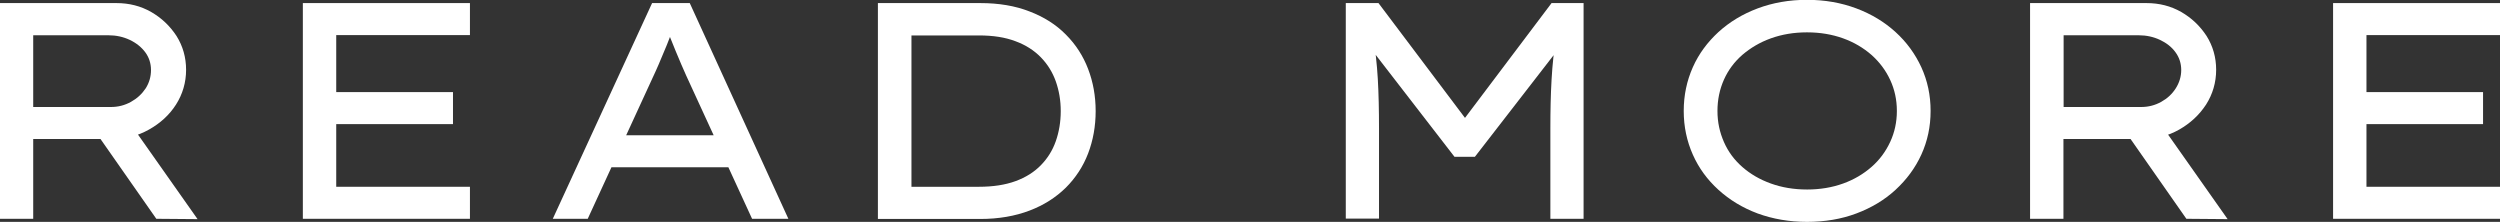
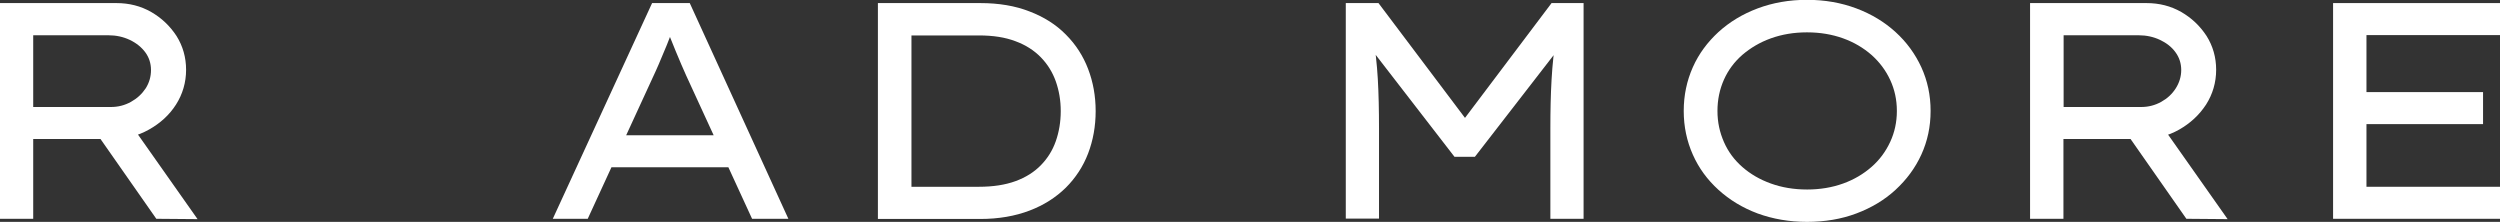
<svg xmlns="http://www.w3.org/2000/svg" id="_レイヤー_2" data-name="レイヤー 2" viewBox="0 0 146.03 12.96">
  <rect x="0" y="0" width="146.03" height="12.96" fill="#333333" stroke="none" />
  <defs>
    <style>
      .cls-1 {
        fill: #fff;
      }
    </style>
  </defs>
  <g id="design">
    <g>
      <path class="cls-1" d="M0,12.78V.18h6.8c.74,0,1.42.17,2.03.52.61.35,1.1.82,1.48,1.4.37.59.56,1.25.56,1.98s-.2,1.42-.59,2.03-.92,1.09-1.58,1.46-1.37.55-2.15.55H1.94v4.66H0ZM1.94,6.25h4.54c.42,0,.81-.1,1.17-.3.36-.2.64-.46.86-.79.21-.33.31-.69.31-1.07s-.11-.73-.33-1.03-.53-.55-.91-.73c-.38-.18-.8-.27-1.24-.27H1.94v4.19ZM9.13,12.78l-3.98-5.69,2.05-.45,4.34,6.16-2.41-.02Z" />
-       <path class="cls-1" d="M17.69,12.78V.18h9.76v1.87h-7.81v8.86h7.81v1.87h-9.76ZM18.72,7.25v-1.87h7.74v1.87h-7.74Z" />
      <path class="cls-1" d="M32.29,12.78L38.09.18h2.2l5.76,12.6h-2.12l-3.85-8.37c-.08-.19-.18-.41-.29-.66-.11-.25-.21-.5-.32-.76-.11-.26-.21-.53-.32-.79-.1-.26-.19-.52-.26-.76l.52-.02c-.1.26-.2.53-.3.8-.1.27-.21.53-.32.79-.11.26-.22.51-.32.76s-.22.48-.32.71l-3.82,8.3h-2.03ZM34.83,9.77l.76-1.87h6.98l.45,1.87h-8.19Z" />
      <path class="cls-1" d="M51.28,12.78V.18h5.98c1.08,0,2.04.16,2.88.49.84.32,1.55.77,2.12,1.35.58.58,1.01,1.25,1.3,2.01.29.76.44,1.58.44,2.46s-.15,1.71-.44,2.47c-.29.76-.73,1.43-1.3,2-.58.57-1.28,1.02-2.12,1.34-.84.32-1.8.49-2.88.49h-5.98ZM53.23,11.11l-.05-.2h4c.83,0,1.54-.11,2.14-.33.6-.22,1.09-.53,1.48-.93.39-.4.68-.86.87-1.4s.29-1.13.29-1.76-.1-1.2-.29-1.74c-.19-.53-.48-1-.87-1.4-.39-.4-.88-.72-1.48-.94-.6-.23-1.31-.34-2.14-.34h-4.05l.11-.16v9.22Z" />
      <path class="cls-1" d="M78.61,12.78V.18h1.91l5.44,7.22-.76-.02L90.63.18h1.87v12.6h-1.94v-5.29c0-1.02.02-1.97.07-2.84s.14-1.76.29-2.65l.22.72-4.99,6.44h-1.19l-4.97-6.43.2-.74c.14.88.24,1.75.29,2.62s.07,1.83.07,2.87v5.29h-1.94Z" />
      <path class="cls-1" d="M105.55,12.96c-1.04,0-2-.17-2.88-.49-.88-.33-1.64-.79-2.29-1.38s-1.15-1.27-1.5-2.06-.53-1.63-.53-2.55.18-1.76.53-2.55.86-1.47,1.5-2.06c.65-.59,1.41-1.05,2.29-1.38s1.84-.5,2.88-.5,2,.17,2.88.5,1.64.79,2.29,1.38c.65.59,1.15,1.28,1.51,2.06.36.79.54,1.63.54,2.55s-.18,1.76-.54,2.55c-.36.79-.87,1.47-1.51,2.06s-1.41,1.05-2.29,1.38c-.88.33-1.84.49-2.88.49ZM105.55,11.07c.77,0,1.47-.12,2.11-.35.64-.23,1.19-.56,1.66-.97.47-.41.83-.9,1.09-1.46.26-.56.39-1.16.39-1.81s-.13-1.25-.39-1.81-.62-1.04-1.09-1.46c-.47-.41-1.02-.74-1.66-.97-.64-.23-1.34-.35-2.11-.35s-1.47.12-2.11.35c-.64.23-1.19.56-1.66.96-.47.41-.83.89-1.08,1.45-.25.56-.38,1.17-.38,1.83s.13,1.25.38,1.82.61,1.05,1.08,1.46,1.02.73,1.66.96c.64.23,1.34.35,2.11.35Z" />
      <path class="cls-1" d="M118.58,12.78V.18h6.8c.74,0,1.42.17,2.03.52.61.35,1.1.82,1.48,1.4.37.59.56,1.25.56,1.98s-.2,1.42-.59,2.03c-.4.61-.92,1.09-1.57,1.46-.65.37-1.37.55-2.15.55h-4.61v4.66h-1.94ZM120.53,6.25h4.54c.42,0,.81-.1,1.17-.3.36-.2.64-.46.85-.79s.32-.69.32-1.07-.11-.73-.33-1.03c-.22-.31-.53-.55-.91-.73-.38-.18-.8-.27-1.24-.27h-4.39v4.19ZM127.71,12.78l-3.98-5.69,2.05-.45,4.34,6.16-2.41-.02Z" />
      <path class="cls-1" d="M136.28,12.78V.18h9.76v1.87h-7.81v8.86h7.81v1.87h-9.76ZM137.3,7.25v-1.87h7.74v1.87h-7.74Z" />
    </g>
  </g>
</svg>